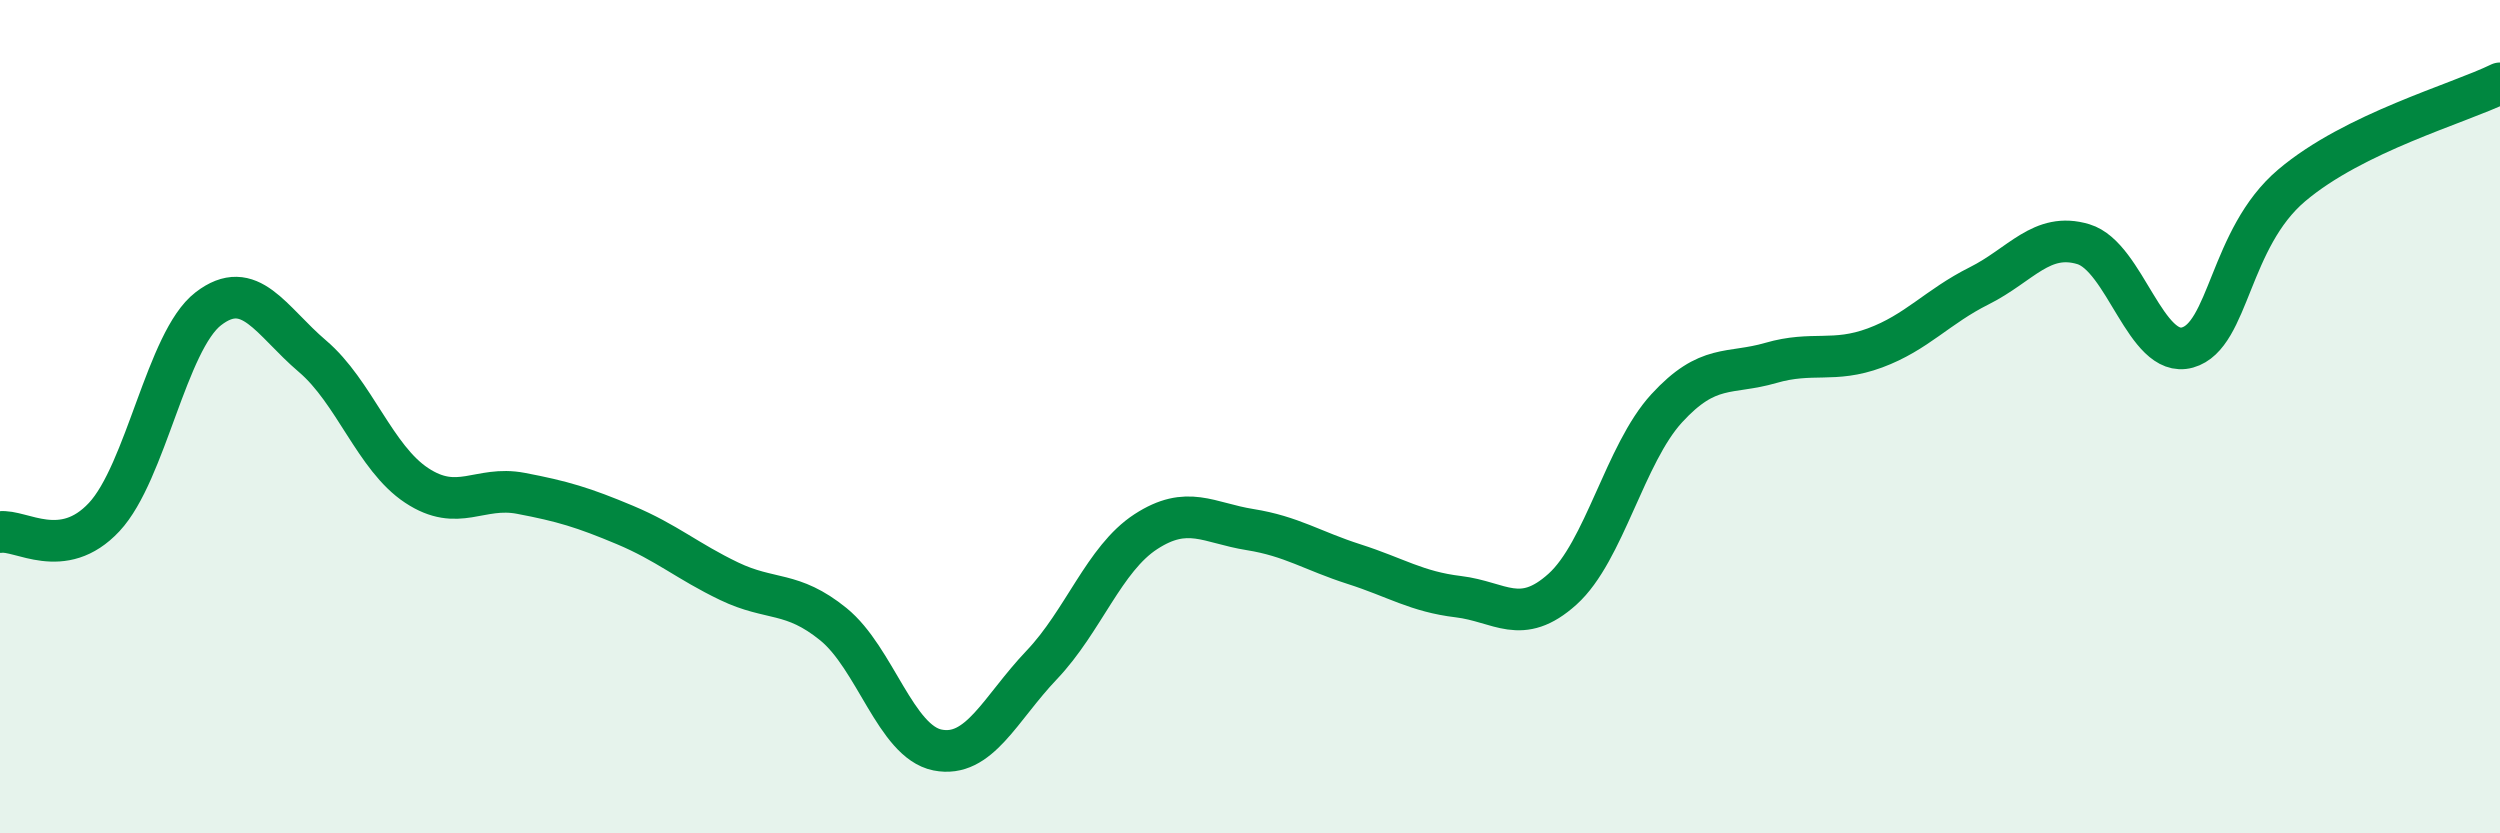
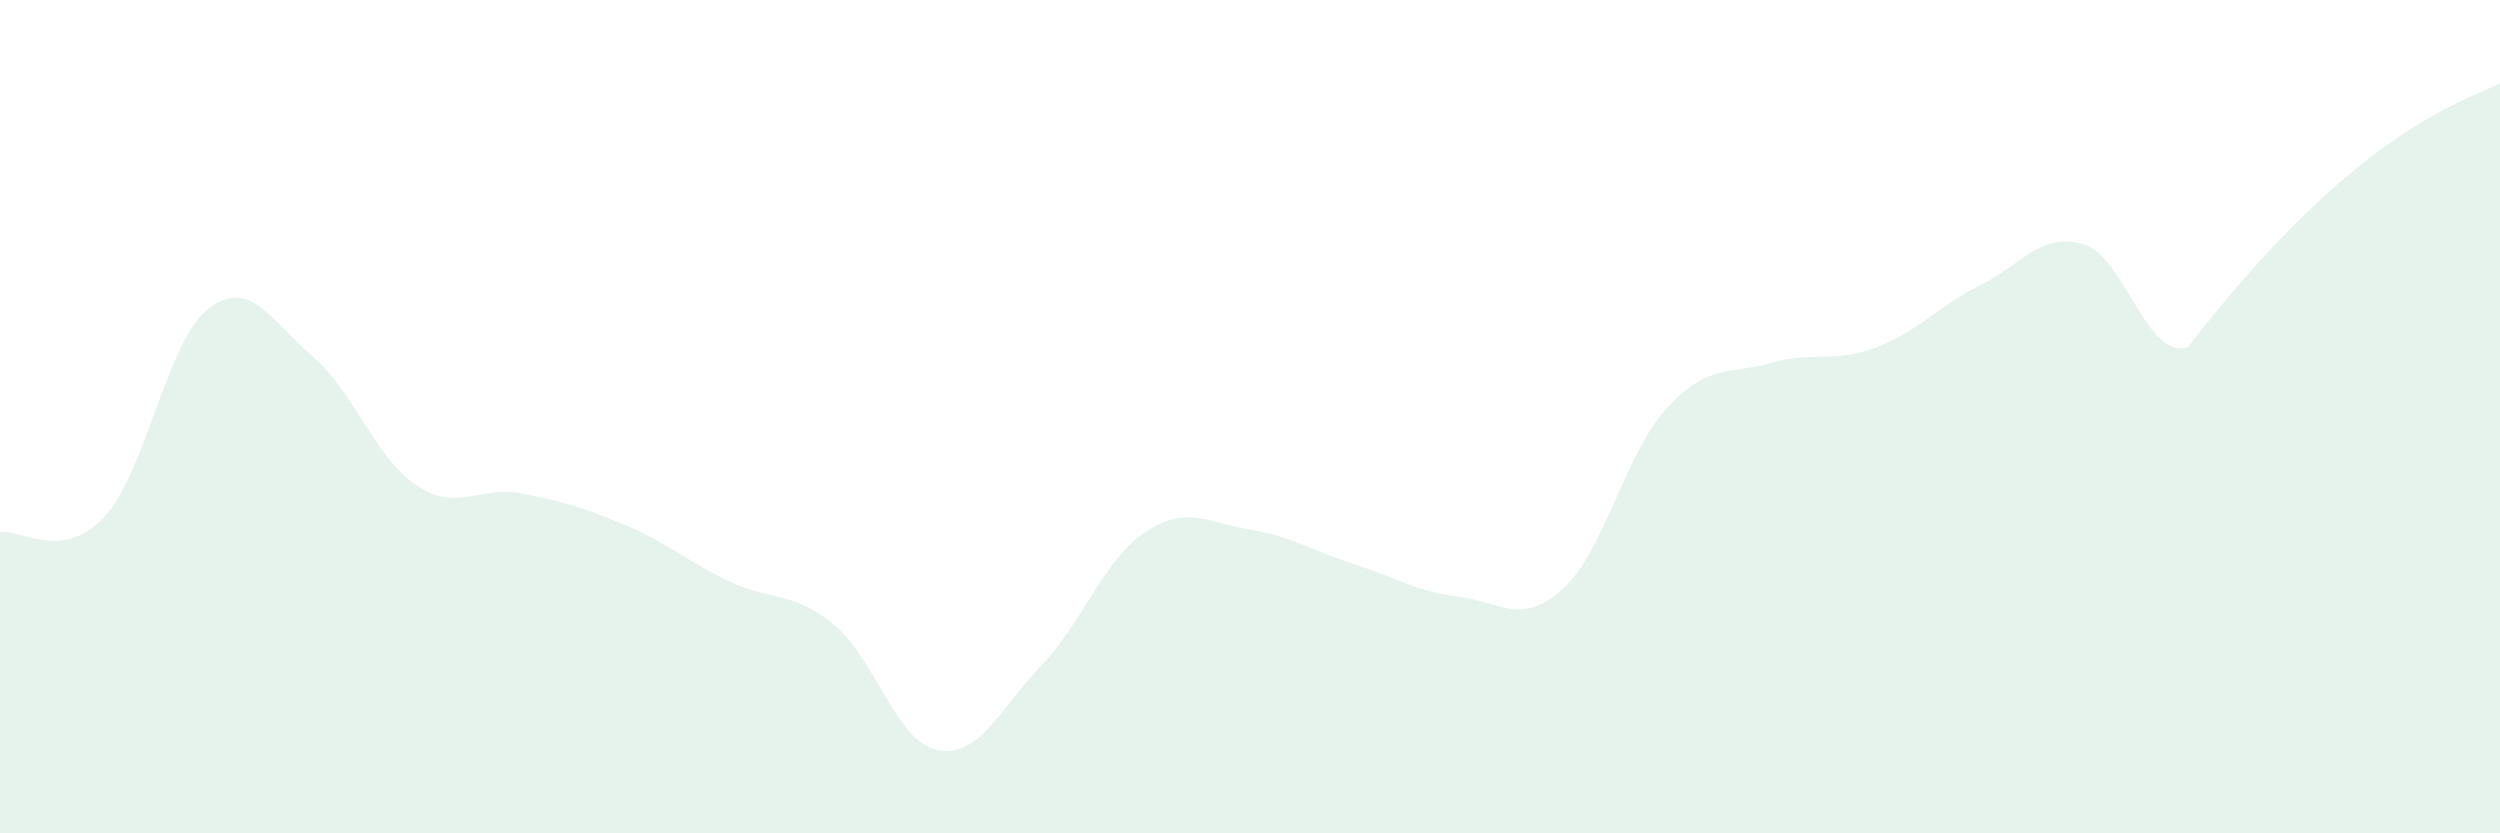
<svg xmlns="http://www.w3.org/2000/svg" width="60" height="20" viewBox="0 0 60 20">
-   <path d="M 0,12.77 C 0.5,12.7 1.5,13.48 2.5,12.41 C 3.5,11.34 4,8.18 5,7.41 C 6,6.64 6.5,7.7 7.5,8.55 C 8.5,9.4 9,10.99 10,11.65 C 11,12.31 11.5,11.65 12.5,11.84 C 13.5,12.03 14,12.18 15,12.6 C 16,13.02 16.5,13.47 17.5,13.95 C 18.5,14.43 19,14.17 20,14.98 C 21,15.79 21.5,17.8 22.5,18 C 23.5,18.2 24,17.01 25,15.96 C 26,14.91 26.5,13.41 27.5,12.76 C 28.5,12.11 29,12.55 30,12.71 C 31,12.87 31.5,13.22 32.5,13.54 C 33.5,13.86 34,14.2 35,14.32 C 36,14.44 36.5,15.04 37.5,14.14 C 38.5,13.24 39,10.89 40,9.8 C 41,8.71 41.5,9 42.5,8.71 C 43.5,8.42 44,8.72 45,8.35 C 46,7.98 46.5,7.36 47.5,6.86 C 48.5,6.36 49,5.56 50,5.86 C 51,6.16 51.5,8.62 52.5,8.34 C 53.5,8.06 53.5,5.72 55,4.45 C 56.5,3.18 59,2.49 60,2L60 20L0 20Z" fill="#008740" opacity="0.1" stroke-linecap="round" stroke-linejoin="round" />
-   <path d="M 0,12.77 C 0.5,12.7 1.5,13.48 2.5,12.41 C 3.5,11.34 4,8.18 5,7.41 C 6,6.64 6.5,7.7 7.5,8.55 C 8.5,9.4 9,10.99 10,11.65 C 11,12.31 11.5,11.65 12.5,11.84 C 13.5,12.03 14,12.18 15,12.6 C 16,13.02 16.5,13.47 17.5,13.95 C 18.5,14.43 19,14.17 20,14.98 C 21,15.79 21.5,17.8 22.5,18 C 23.5,18.2 24,17.01 25,15.96 C 26,14.91 26.5,13.41 27.5,12.76 C 28.5,12.11 29,12.55 30,12.71 C 31,12.87 31.5,13.22 32.5,13.54 C 33.5,13.86 34,14.2 35,14.32 C 36,14.44 36.5,15.04 37.5,14.14 C 38.5,13.24 39,10.89 40,9.8 C 41,8.71 41.5,9 42.5,8.71 C 43.5,8.42 44,8.72 45,8.35 C 46,7.98 46.5,7.36 47.5,6.86 C 48.5,6.36 49,5.56 50,5.86 C 51,6.16 51.5,8.62 52.5,8.34 C 53.5,8.06 53.5,5.72 55,4.45 C 56.5,3.18 59,2.49 60,2" stroke="#008740" stroke-width="1" fill="none" stroke-linecap="round" stroke-linejoin="round" />
+   <path d="M 0,12.77 C 0.5,12.7 1.5,13.48 2.5,12.41 C 3.5,11.34 4,8.18 5,7.41 C 6,6.64 6.5,7.7 7.5,8.55 C 8.5,9.4 9,10.99 10,11.65 C 11,12.31 11.5,11.65 12.5,11.84 C 13.5,12.03 14,12.18 15,12.6 C 16,13.02 16.5,13.47 17.5,13.95 C 18.5,14.43 19,14.17 20,14.98 C 21,15.79 21.5,17.8 22.5,18 C 23.5,18.2 24,17.01 25,15.96 C 26,14.91 26.5,13.41 27.5,12.76 C 28.5,12.11 29,12.55 30,12.71 C 31,12.87 31.5,13.22 32.5,13.54 C 33.5,13.86 34,14.2 35,14.32 C 36,14.44 36.5,15.04 37.5,14.14 C 38.5,13.24 39,10.89 40,9.8 C 41,8.71 41.5,9 42.5,8.71 C 43.5,8.42 44,8.72 45,8.35 C 46,7.98 46.5,7.36 47.5,6.86 C 48.5,6.36 49,5.56 50,5.86 C 51,6.16 51.5,8.62 52.5,8.34 C 56.5,3.18 59,2.49 60,2L60 20L0 20Z" fill="#008740" opacity="0.1" stroke-linecap="round" stroke-linejoin="round" />
</svg>